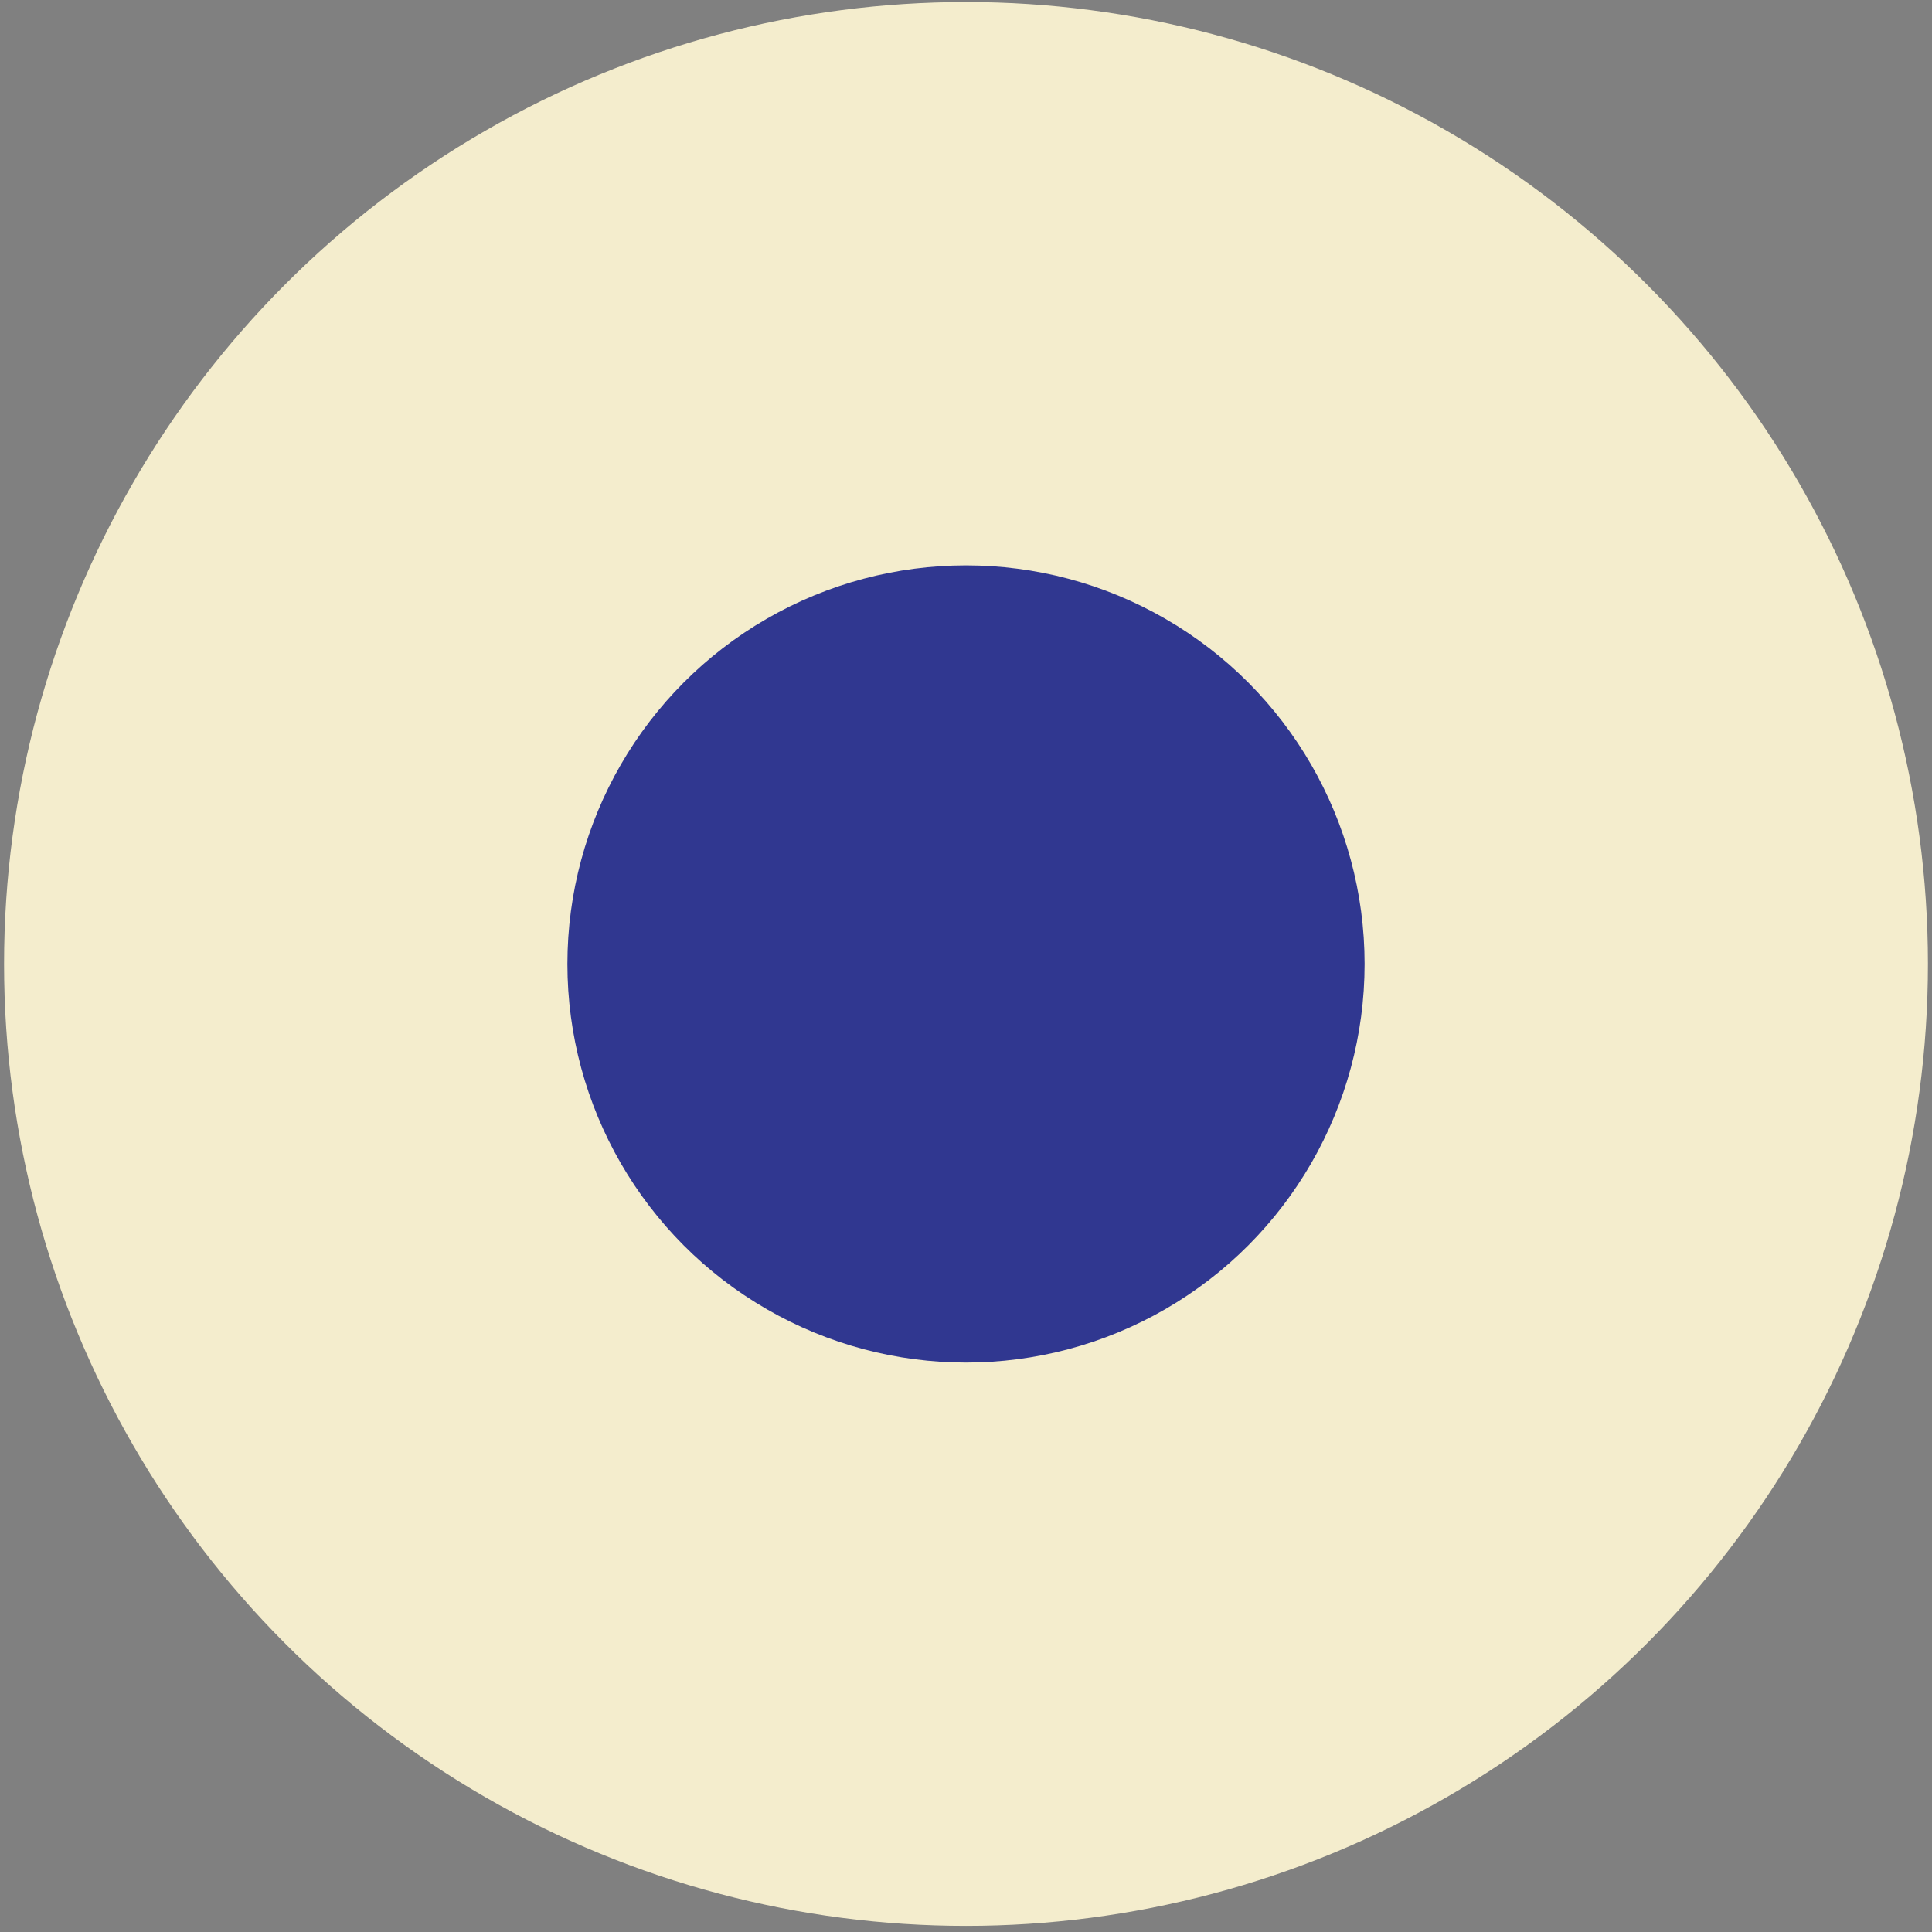
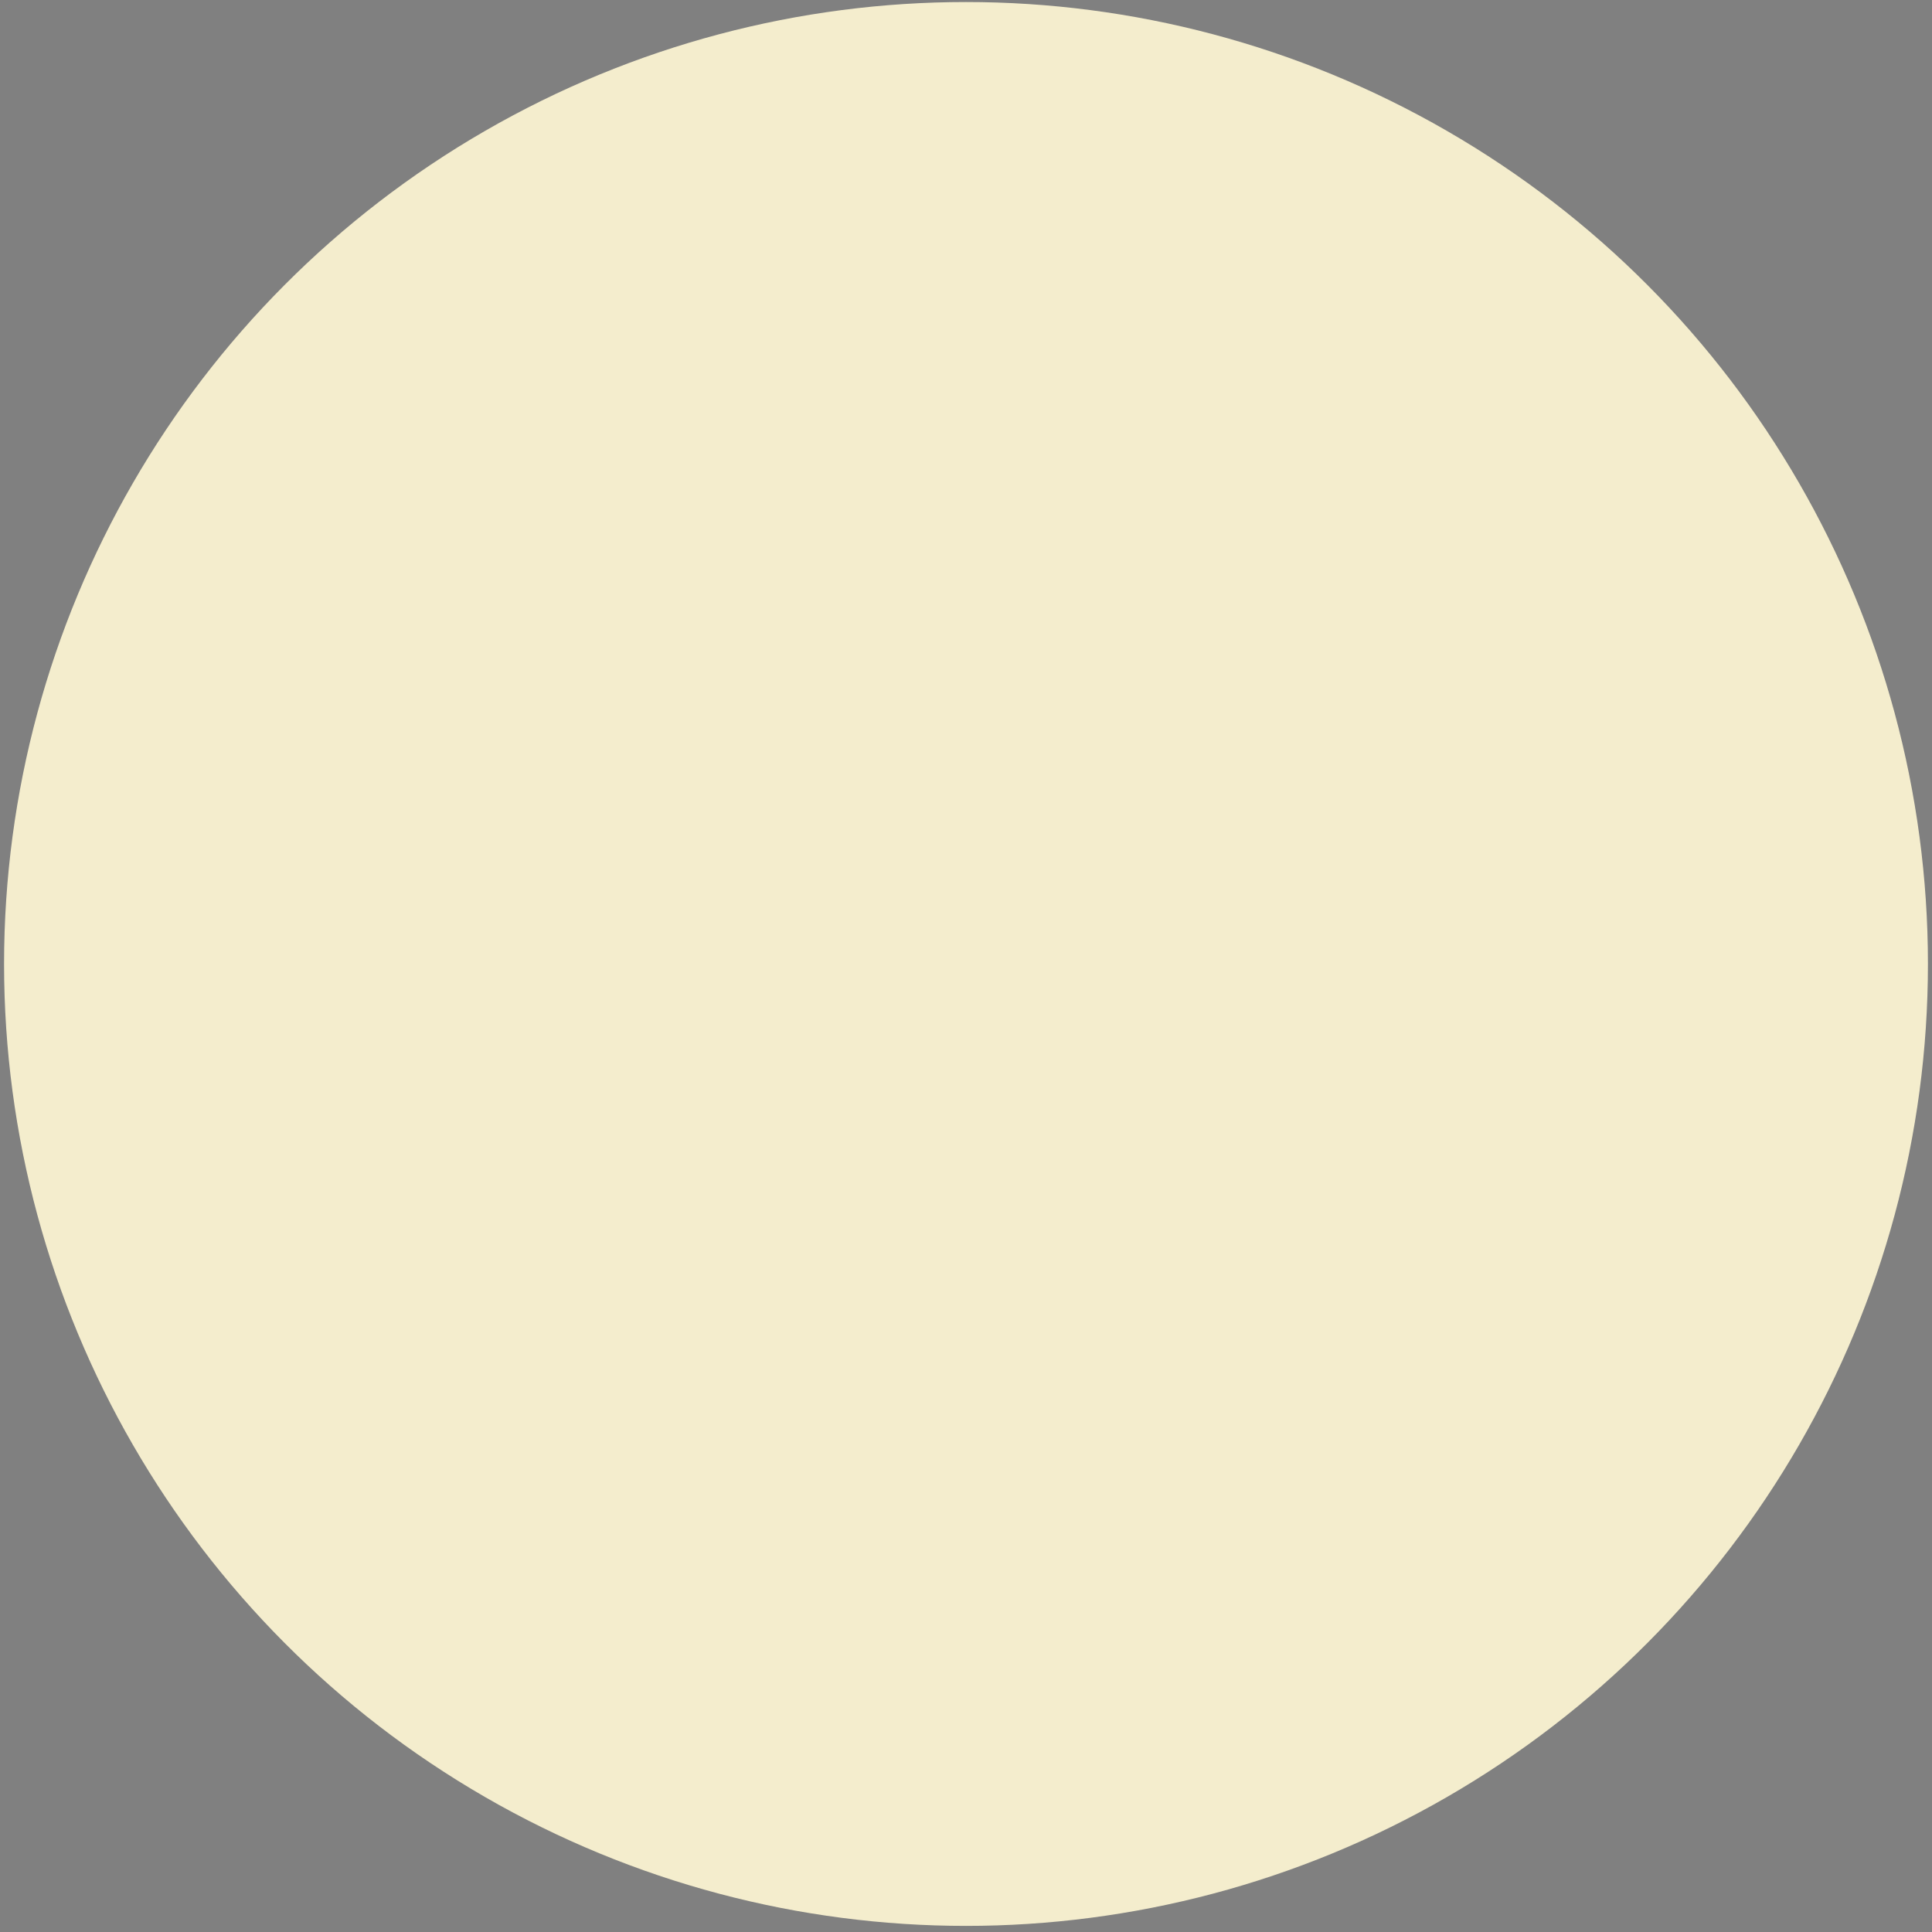
<svg xmlns="http://www.w3.org/2000/svg" version="1.1" id="Layer_1" x="0px" y="0px" viewBox="0 0 95 95" style="enable-background:new 0 0 95 95;" xml:space="preserve">
  <rect x="0" y="0" width="95" height="95" fill="#808080" stroke="none" />
  <style type="text/css">
	.st0{fill:#F4EDCD;}
	.st1{fill:#303790;}
</style>
  <circle class="st0" cx="47.5" cy="47.4" r="47.3" />
  <g>
-     <circle class="st1" cx="47.5" cy="47.4" r="19.6" />
-   </g>
+     </g>
</svg>